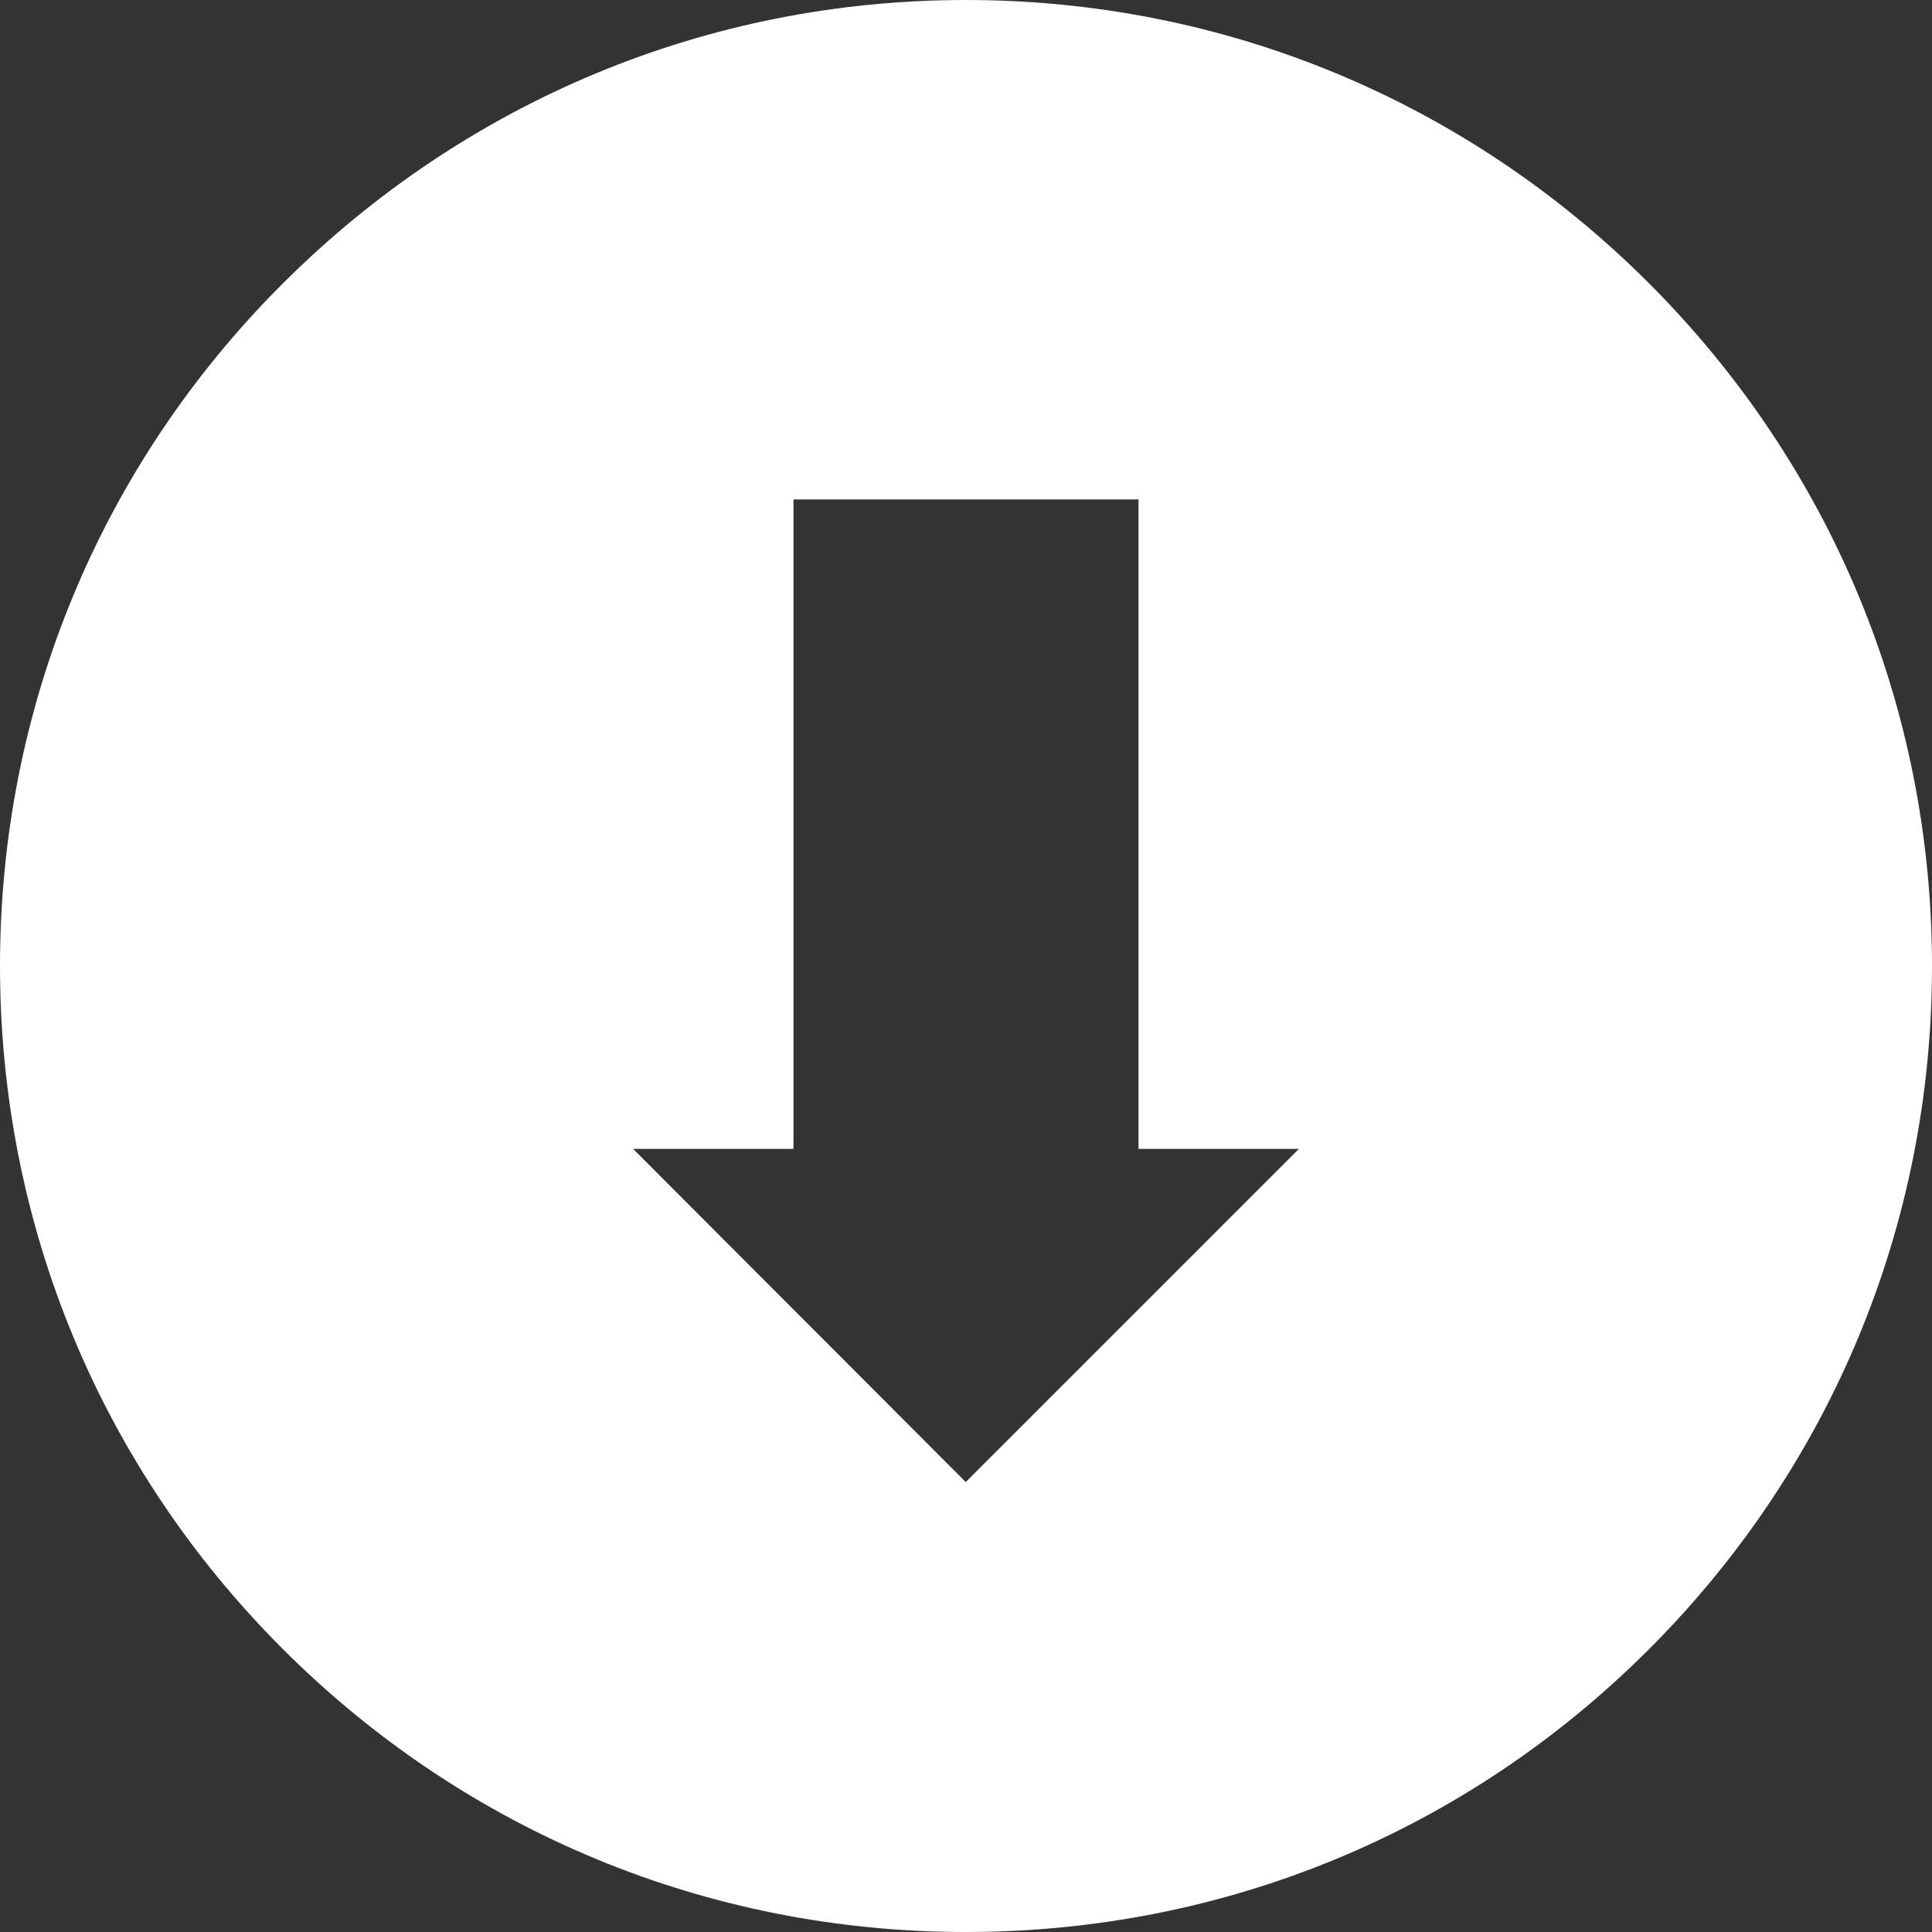
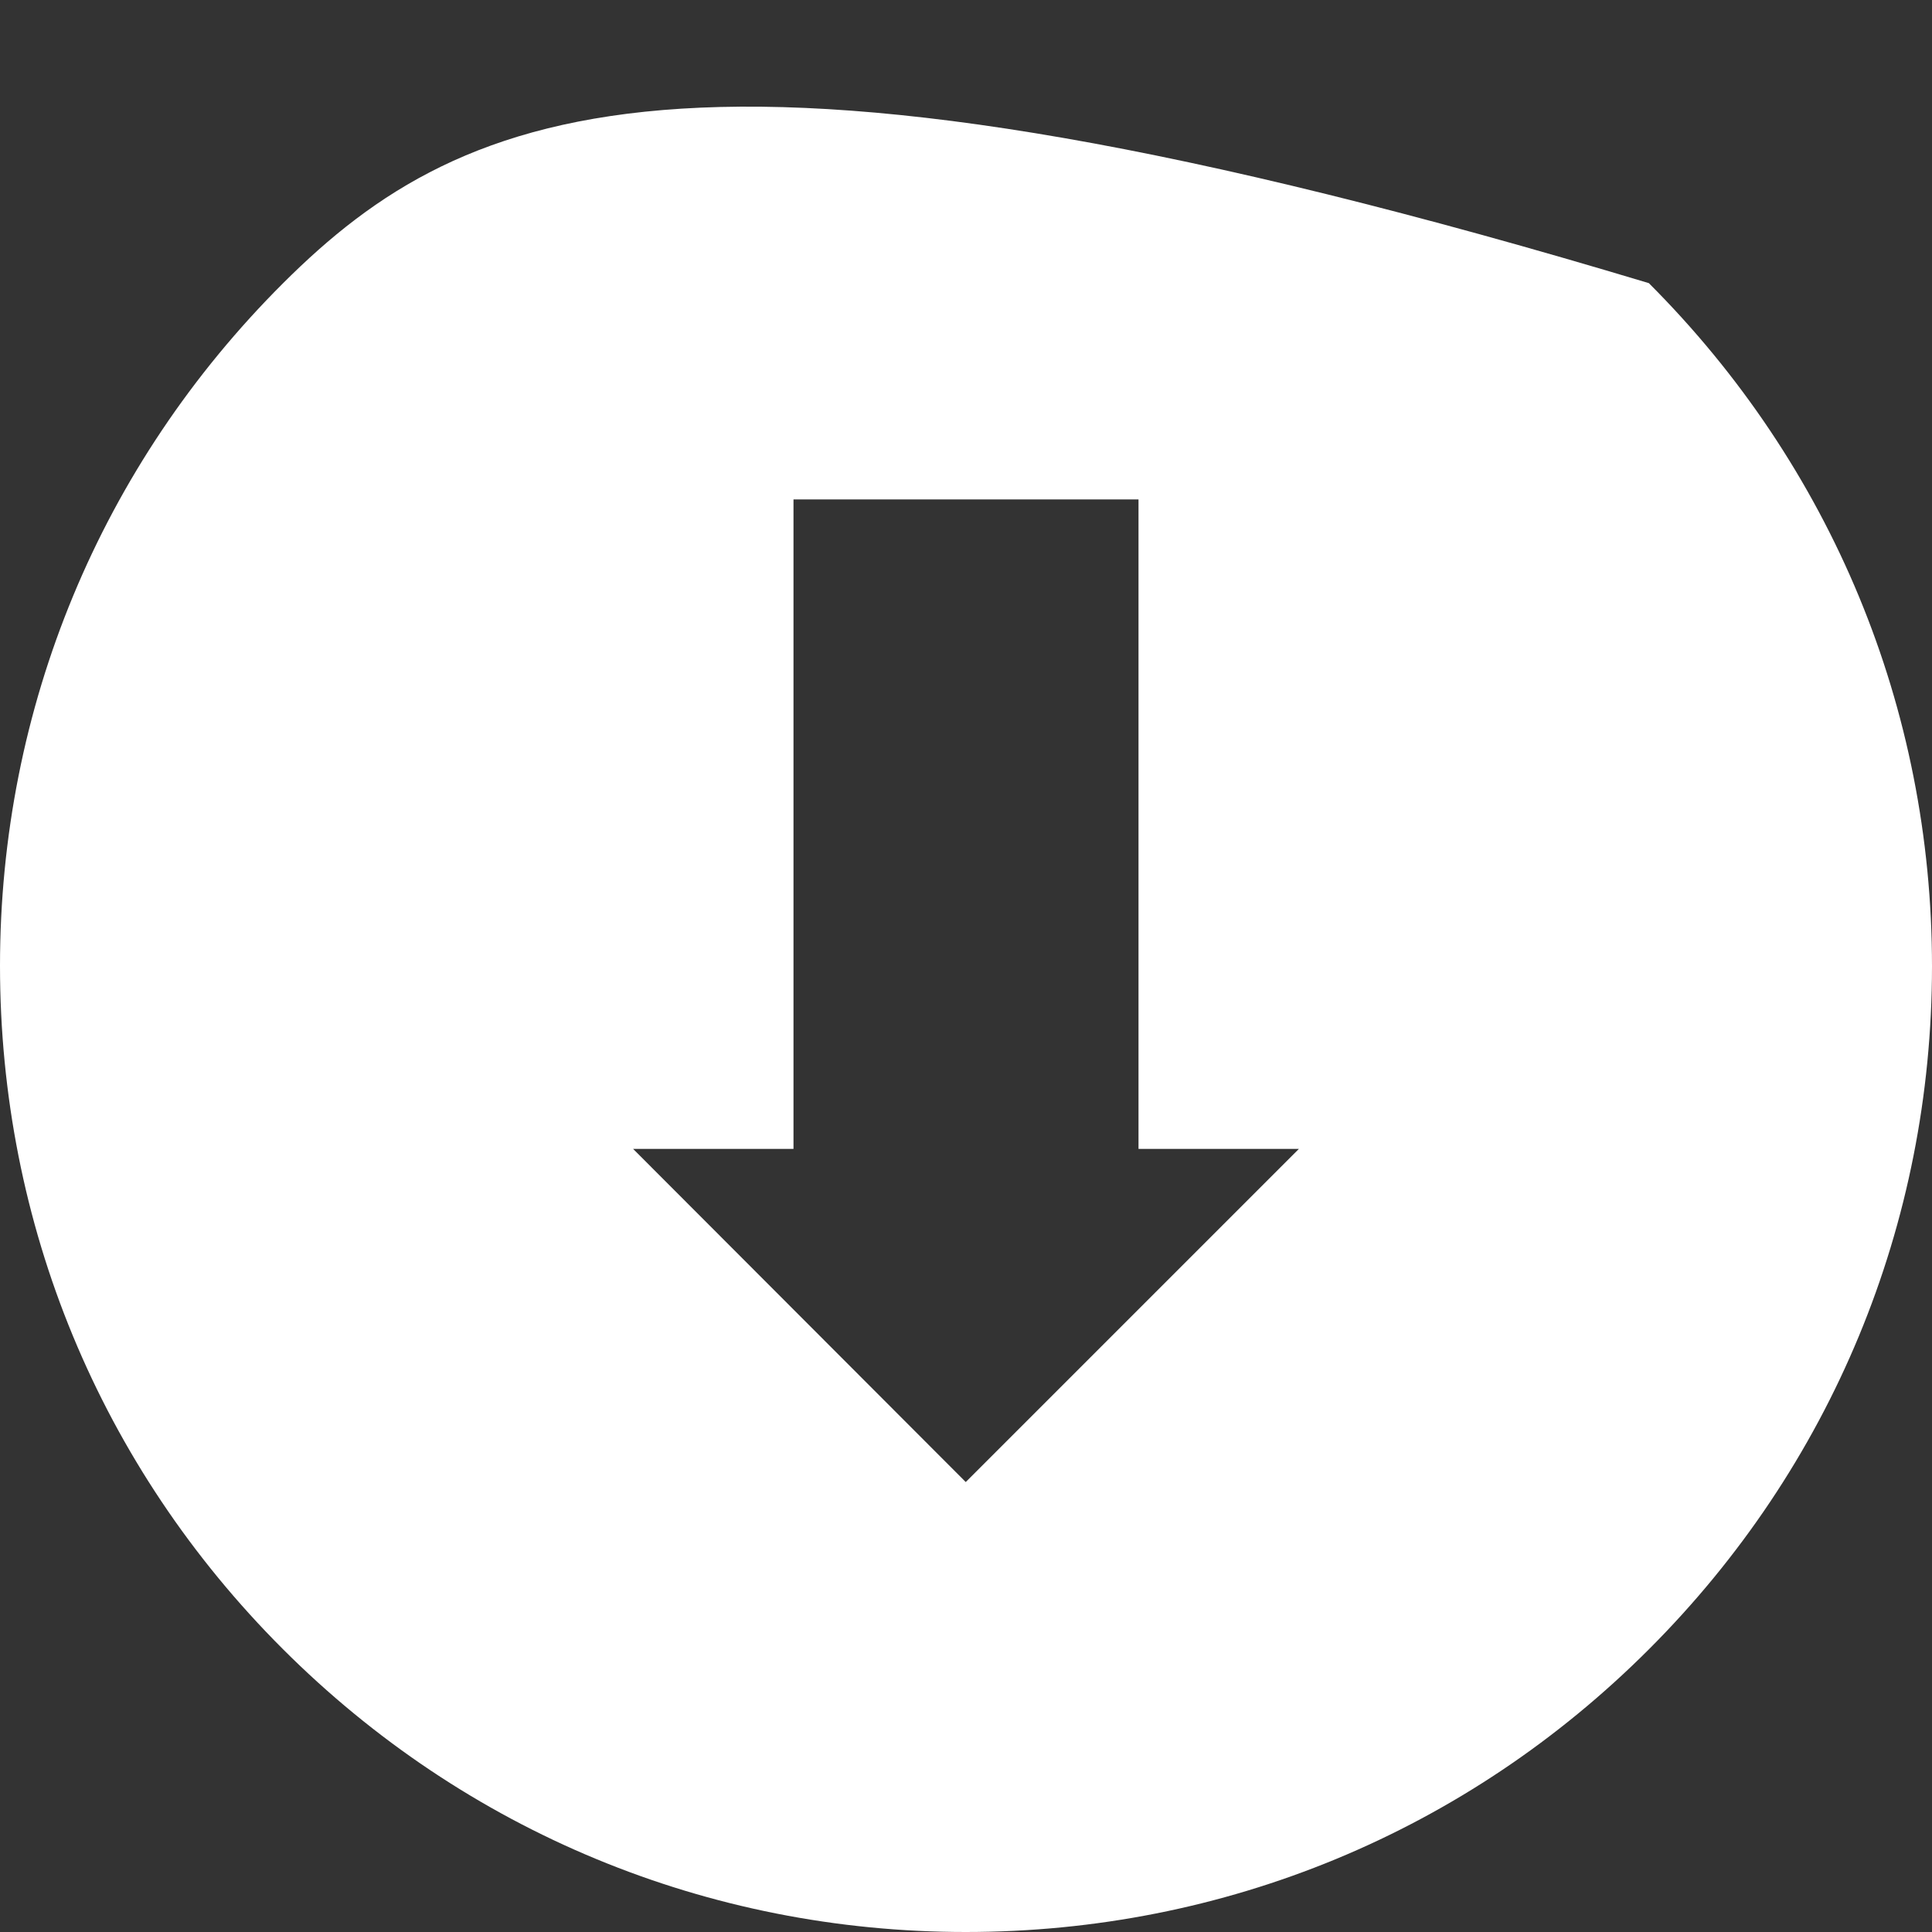
<svg xmlns="http://www.w3.org/2000/svg" version="1.1" id="Capa_1" x="0px" y="0px" viewBox="0 0 390.3 390.3" style="enable-background:new 0 0 390.3 390.3;" xml:space="preserve">
  <rect x="0" y="0" width="390.3" height="390.3" fill="#333333" stroke="none" />
  <style type="text/css">
	.st0{fill:#FFFFFF;}
</style>
-   <path class="st0" d="M333.1,57.2C296.2,20.3,247.2,0,195.1,0C143,0,94.1,20.4,57.2,57.2S0,143,0,195.1c0,52.2,20.2,101.1,57.1,138  c36.9,36.9,85.9,57.2,138,57.2c52.2,0,101.1-20.2,138-57.1s57.2-85.9,57.2-138C390.3,143.1,370,94.1,333.1,57.2z M195.1,299.4  l-67.2-67.3h32.4V100.9H230v131.2h32.4L195.1,299.4z" />
+   <path class="st0" d="M333.1,57.2C143,0,94.1,20.4,57.2,57.2S0,143,0,195.1c0,52.2,20.2,101.1,57.1,138  c36.9,36.9,85.9,57.2,138,57.2c52.2,0,101.1-20.2,138-57.1s57.2-85.9,57.2-138C390.3,143.1,370,94.1,333.1,57.2z M195.1,299.4  l-67.2-67.3h32.4V100.9H230v131.2h32.4L195.1,299.4z" />
</svg>